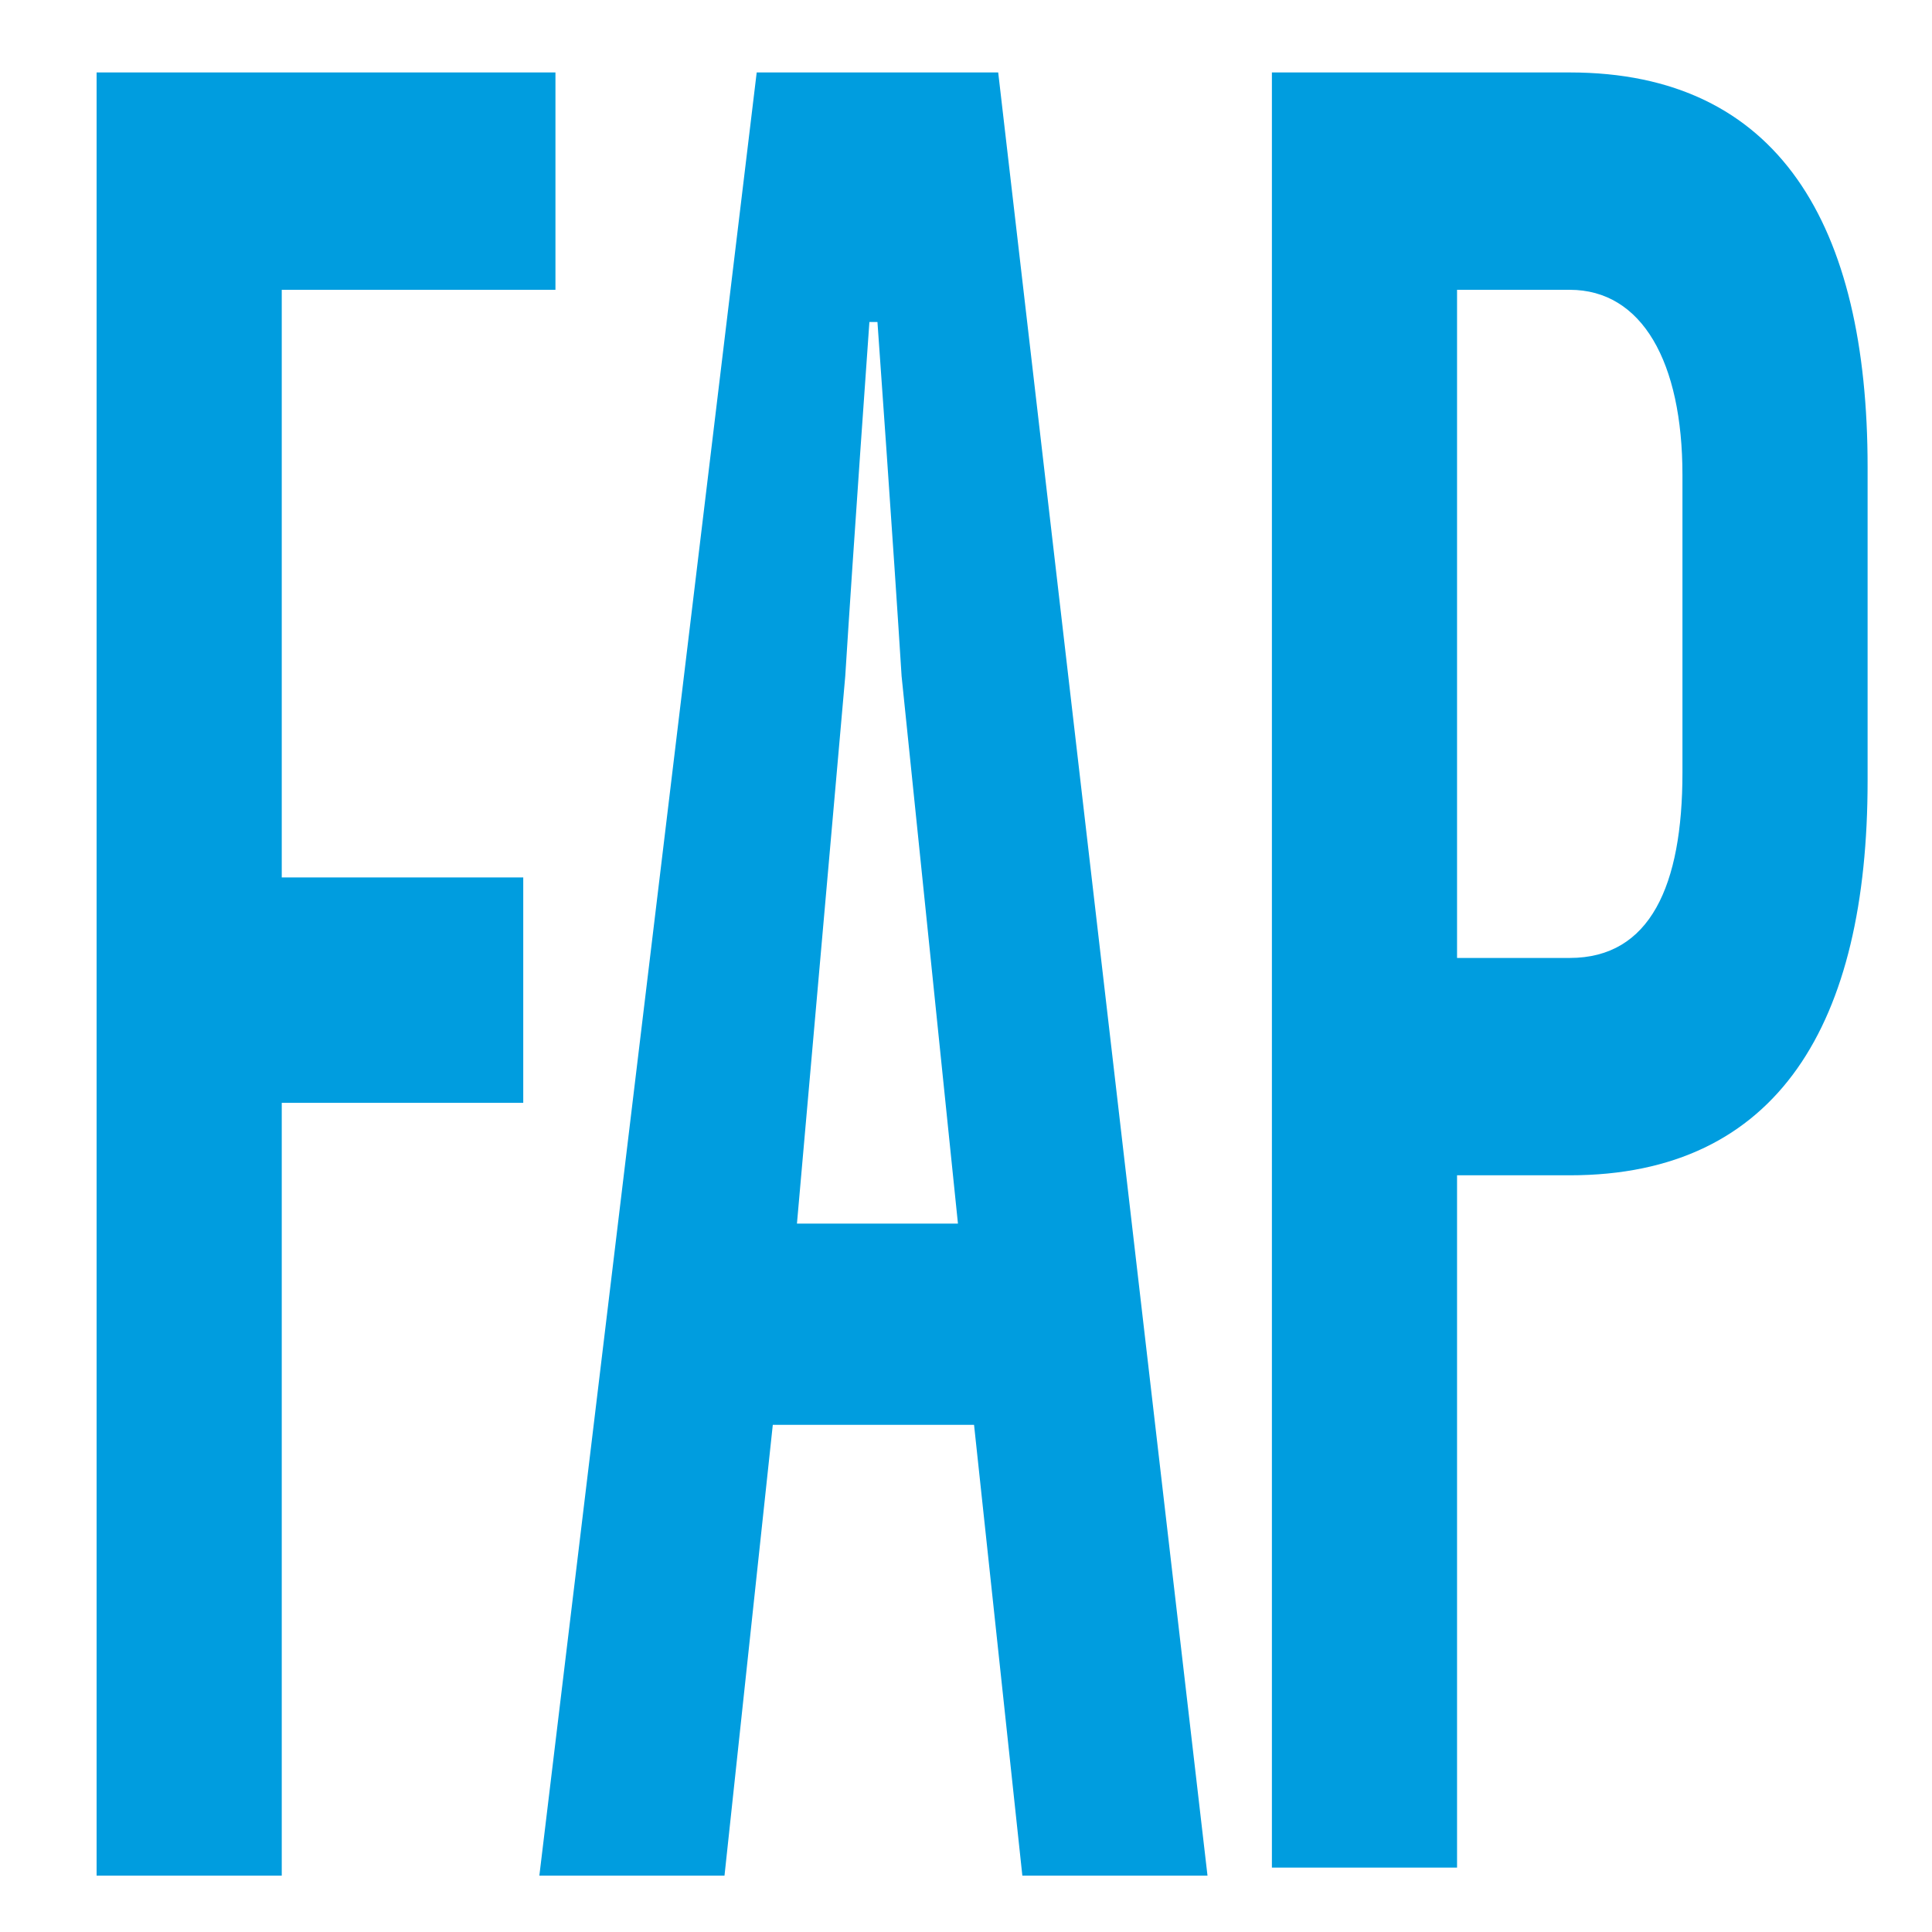
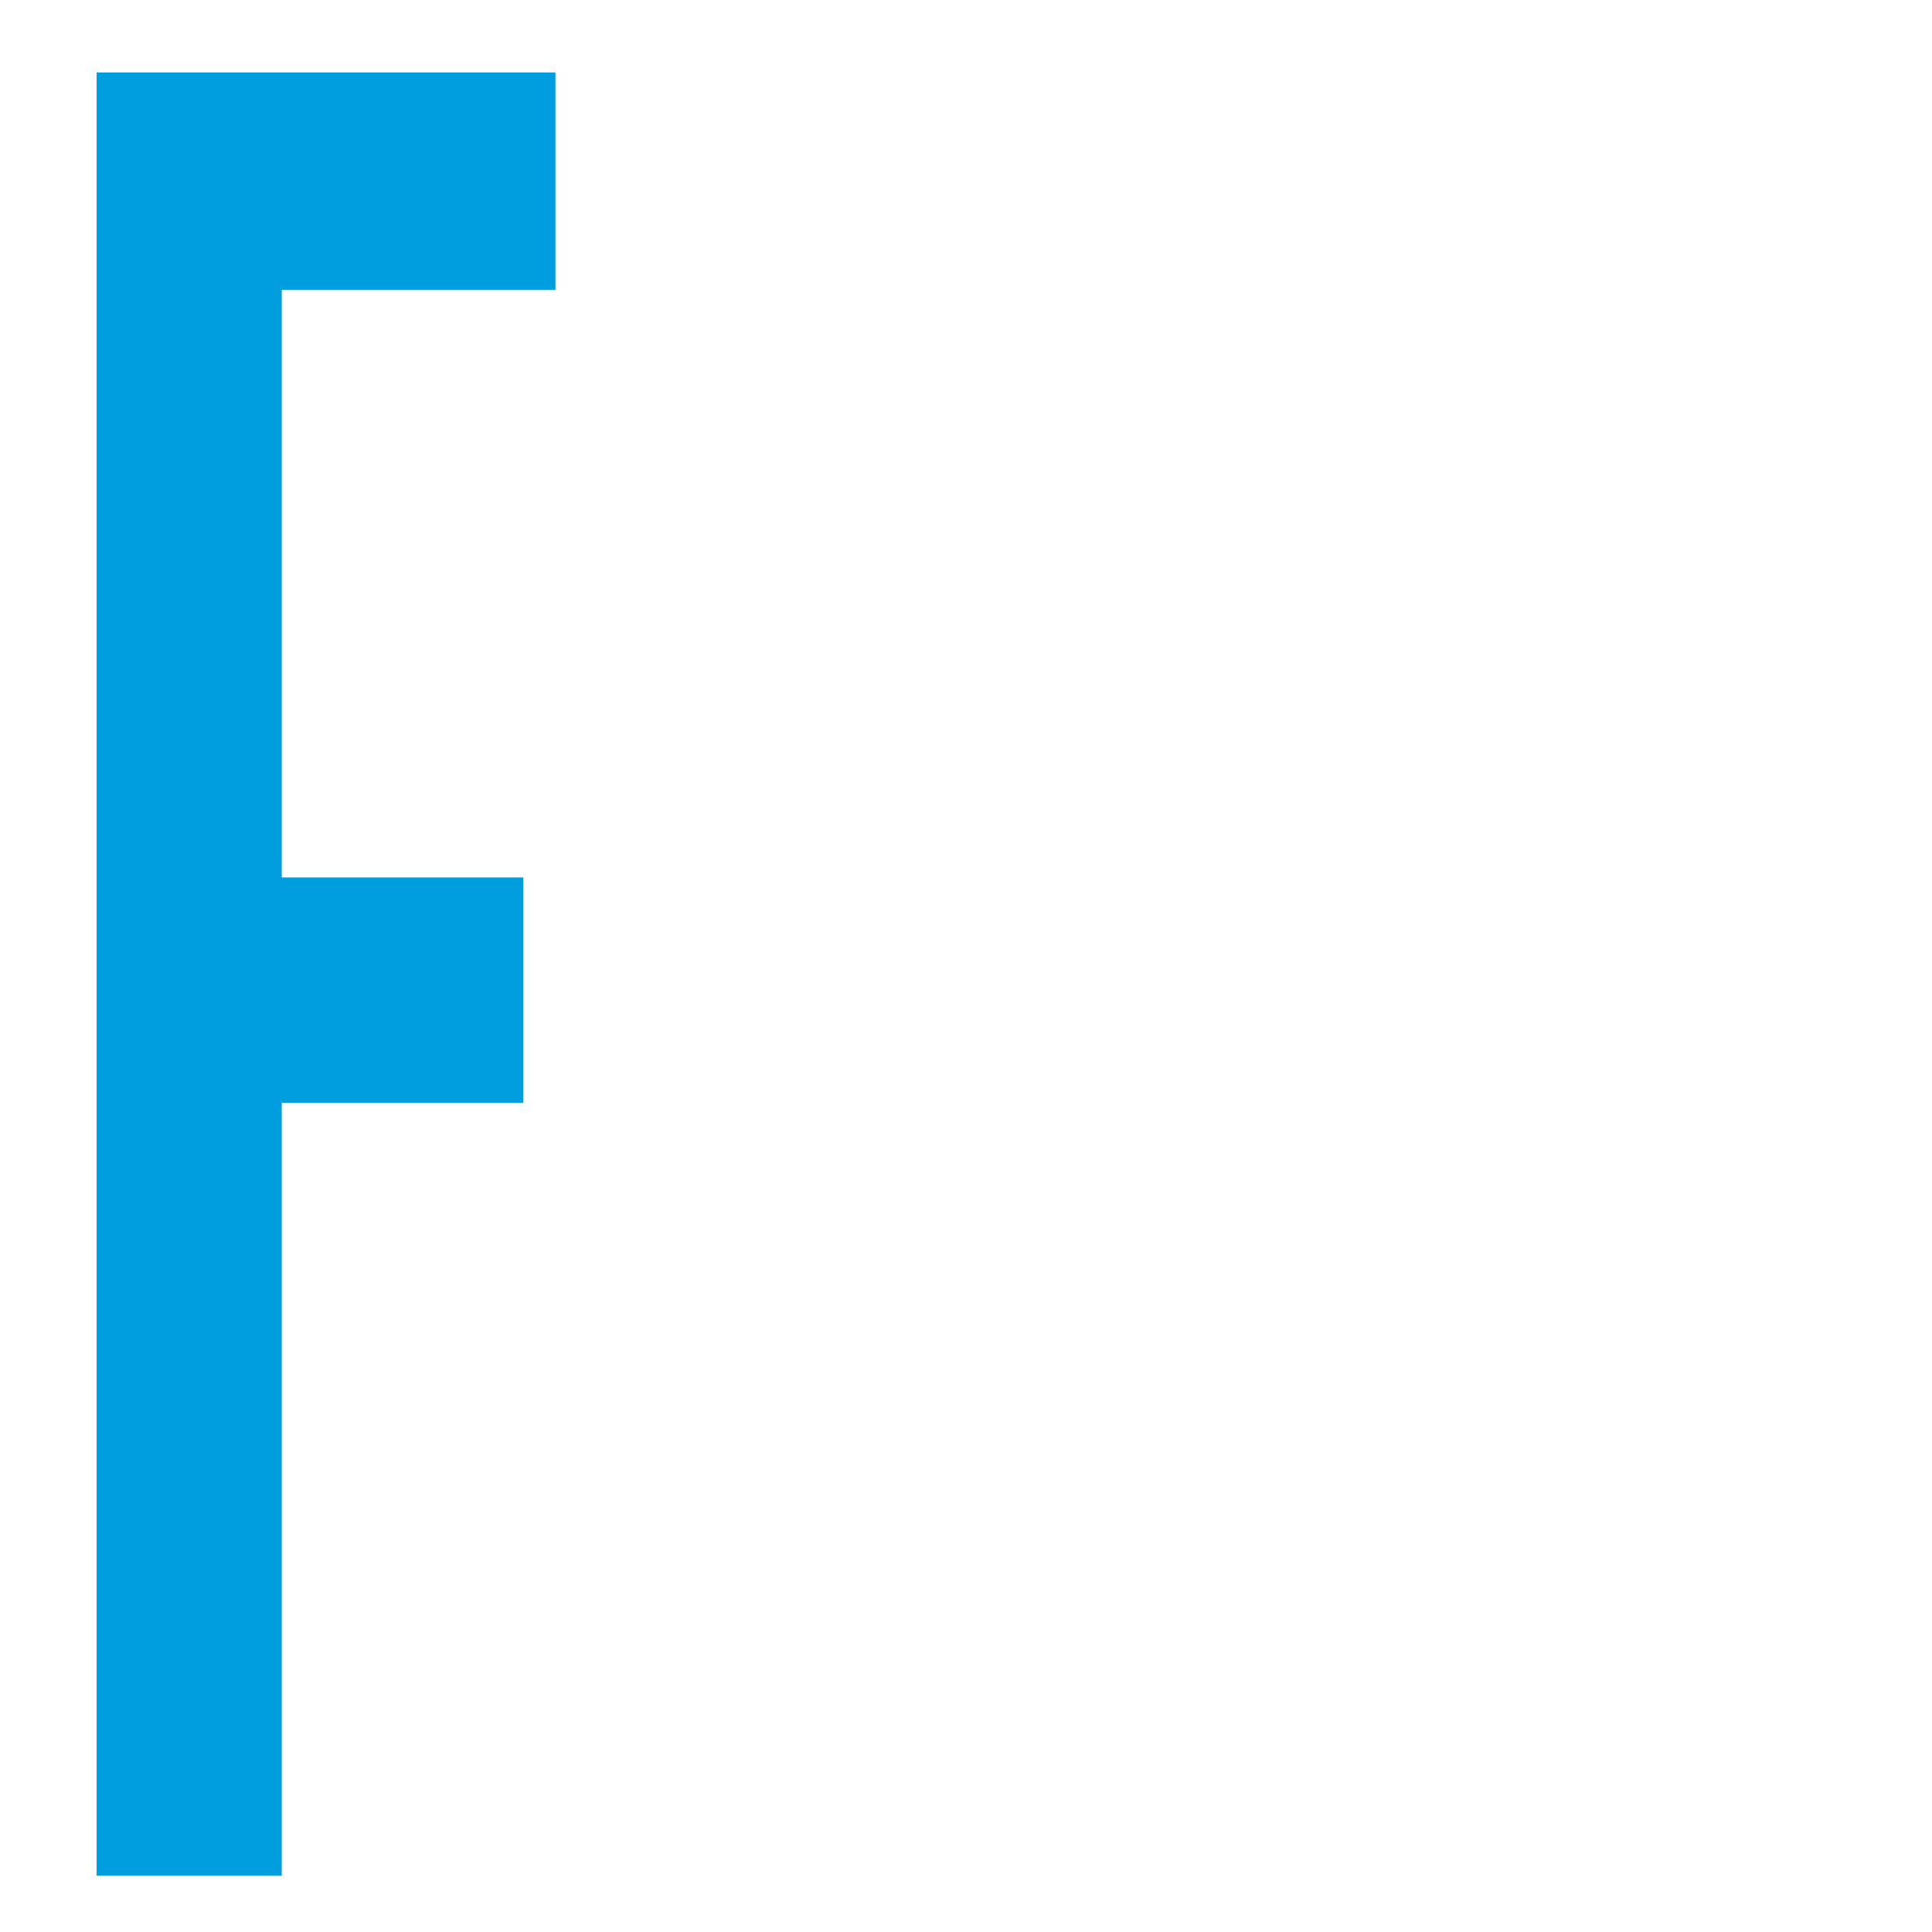
<svg xmlns="http://www.w3.org/2000/svg" version="1.1" id="Calque_1" x="0px" y="0px" viewBox="0 0 24 24" style="enable-background:new 0 0 24 24;" xml:space="preserve">
  <style type="text/css">
	.st0{fill:none;}
	.st1{fill:#009DDF;}
</style>
-   <rect id="Rectangle-Copy-7" class="st0" width="24" height="24" />
  <g>
    <g>
      <path class="st1" d="M3.5,3.6v7.3h3v2.8h-3v9.6H1.2V0.9h5.7v2.7H3.5z" />
-       <path class="st1" d="M12.7,23.3l-0.6-5.6H9.6L9,23.3H6.7L9.4,0.9h3L15,23.3H12.7z M11.2,8.4C11.1,6.8,10.9,4,10.9,4h-0.1    c0,0-0.2,2.8-0.3,4.4l-0.6,6.8h2L11.2,8.4z" />
-       <path class="st1" d="M19.5,14.6h-1.4v8.6h-2.3V0.9h3.7c2.6,0,3.7,1.9,3.7,4.9v3.9C23.2,12.7,22.1,14.6,19.5,14.6z M20.9,5.9    c0-1.4-0.5-2.3-1.4-2.3h-1.4v8.3h1.4c1,0,1.4-0.9,1.4-2.3V5.9z" />
    </g>
  </g>
</svg>